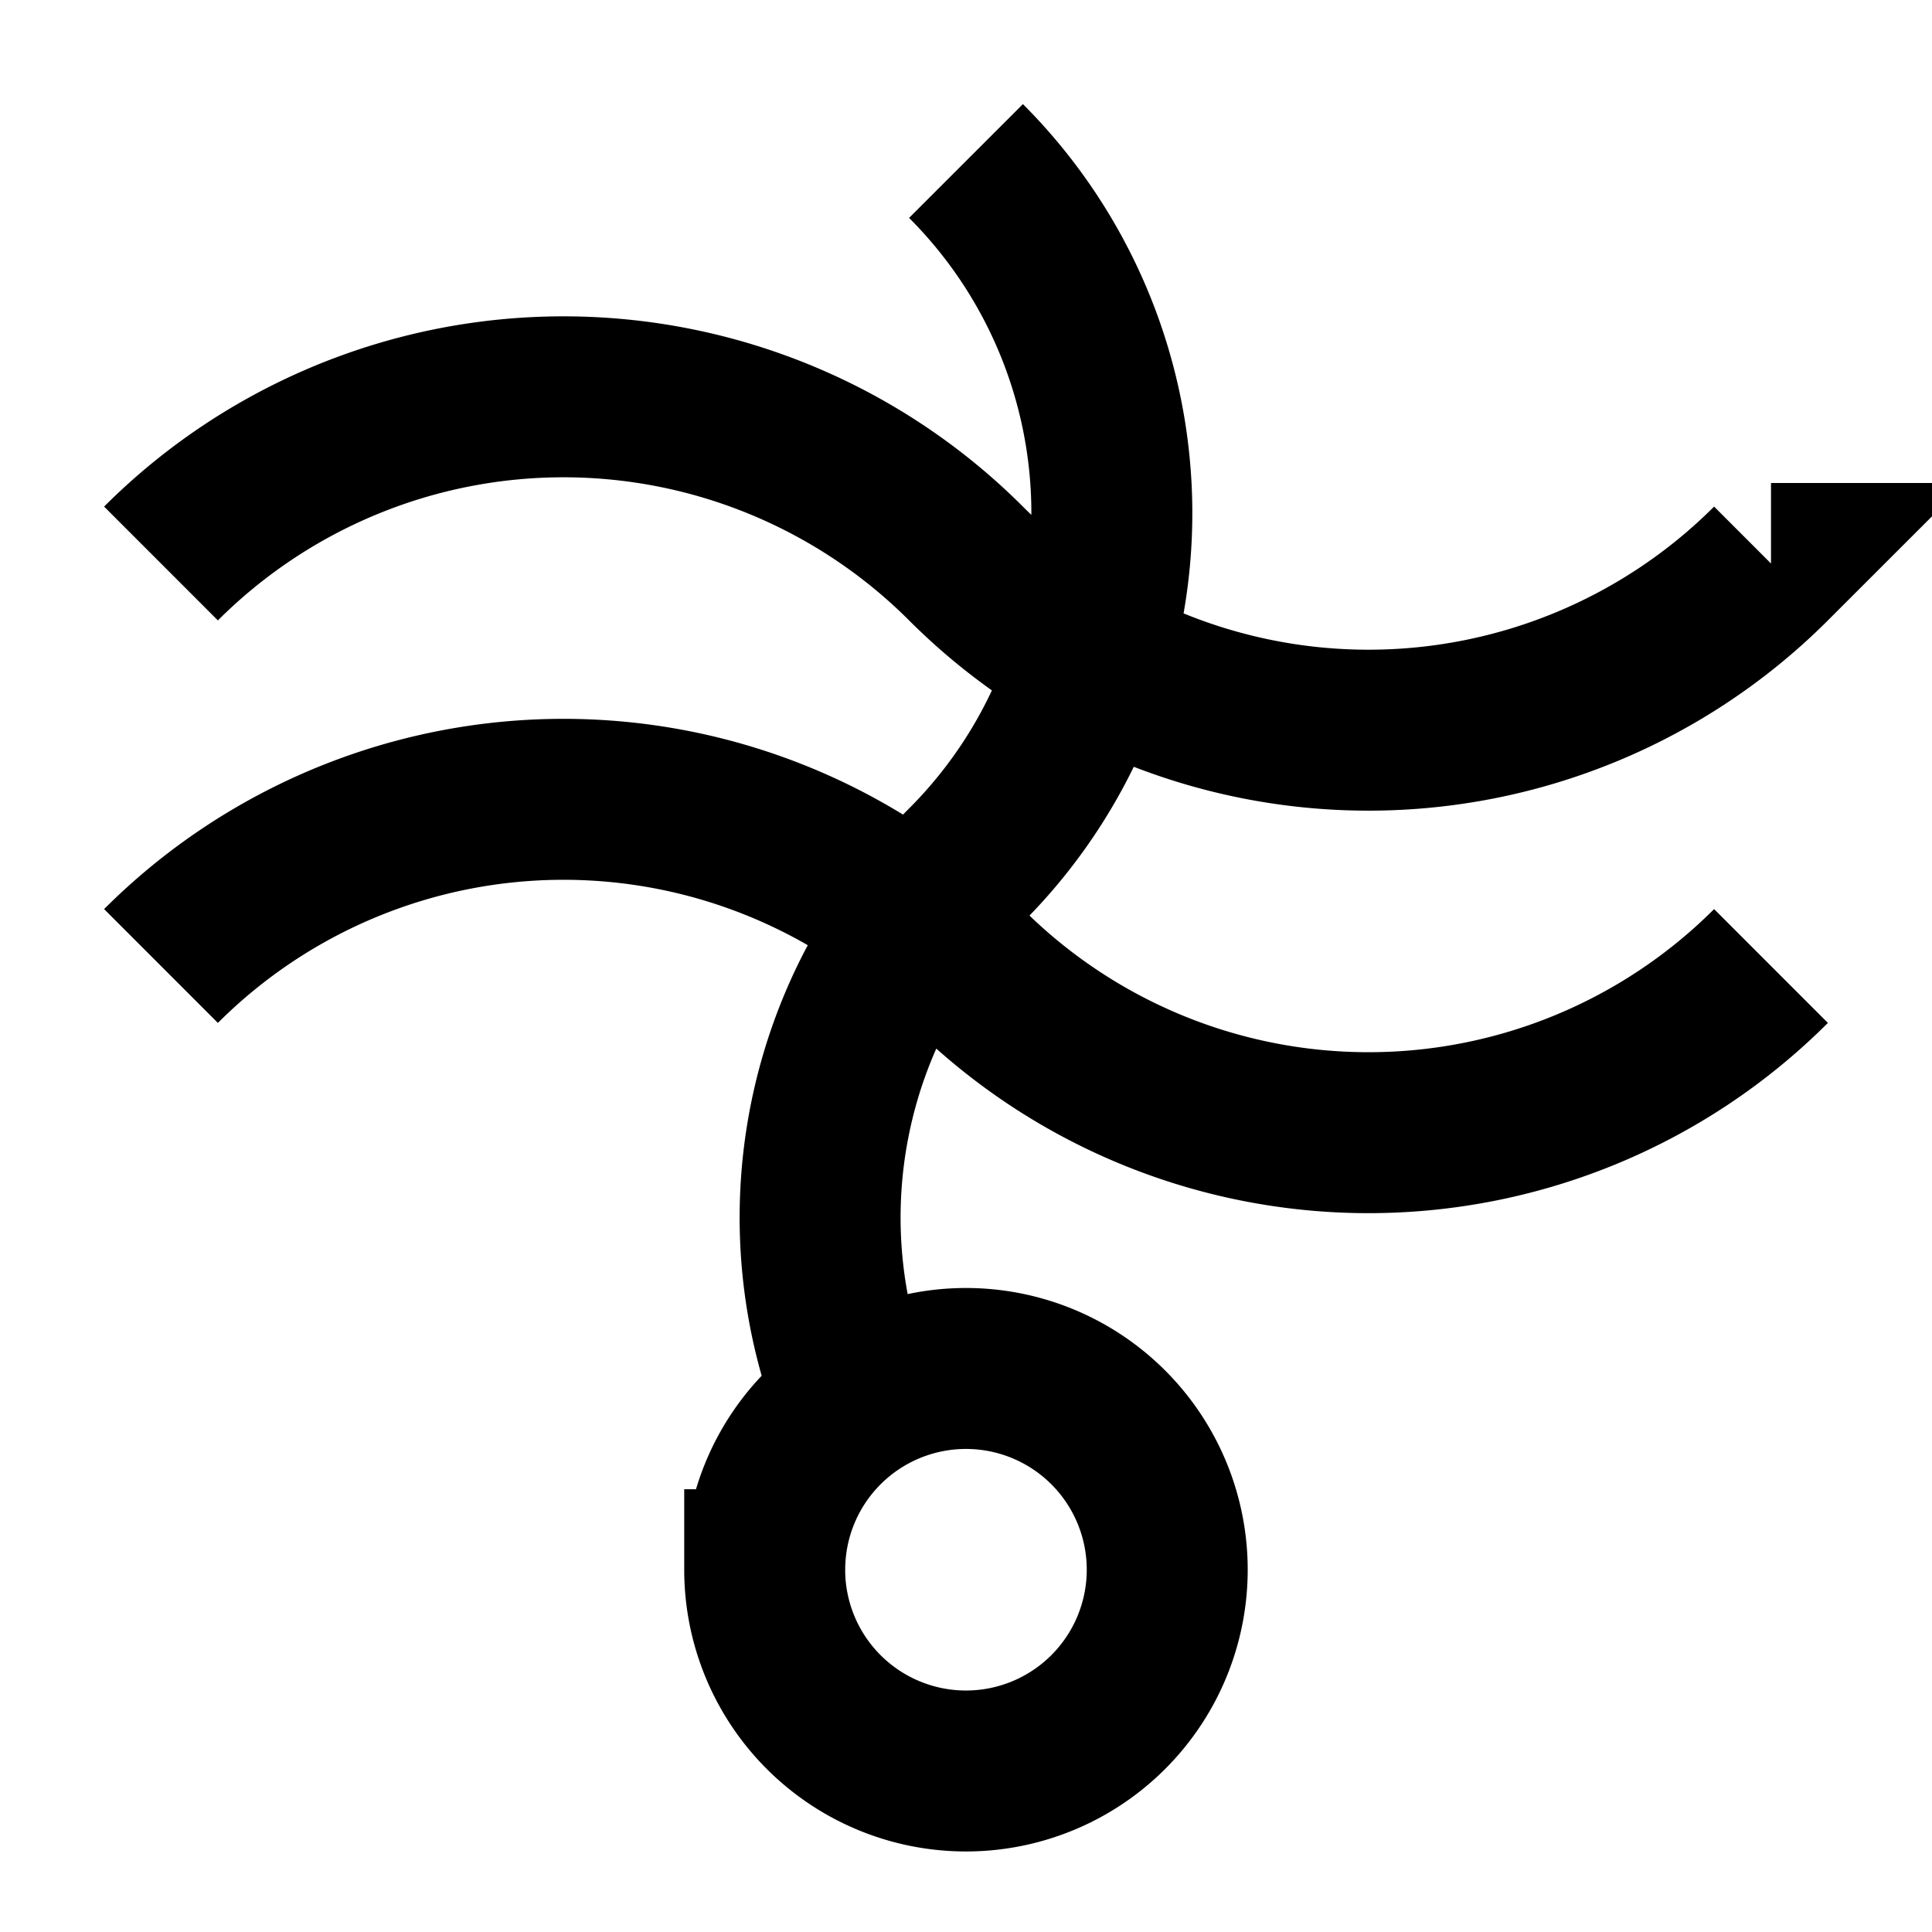
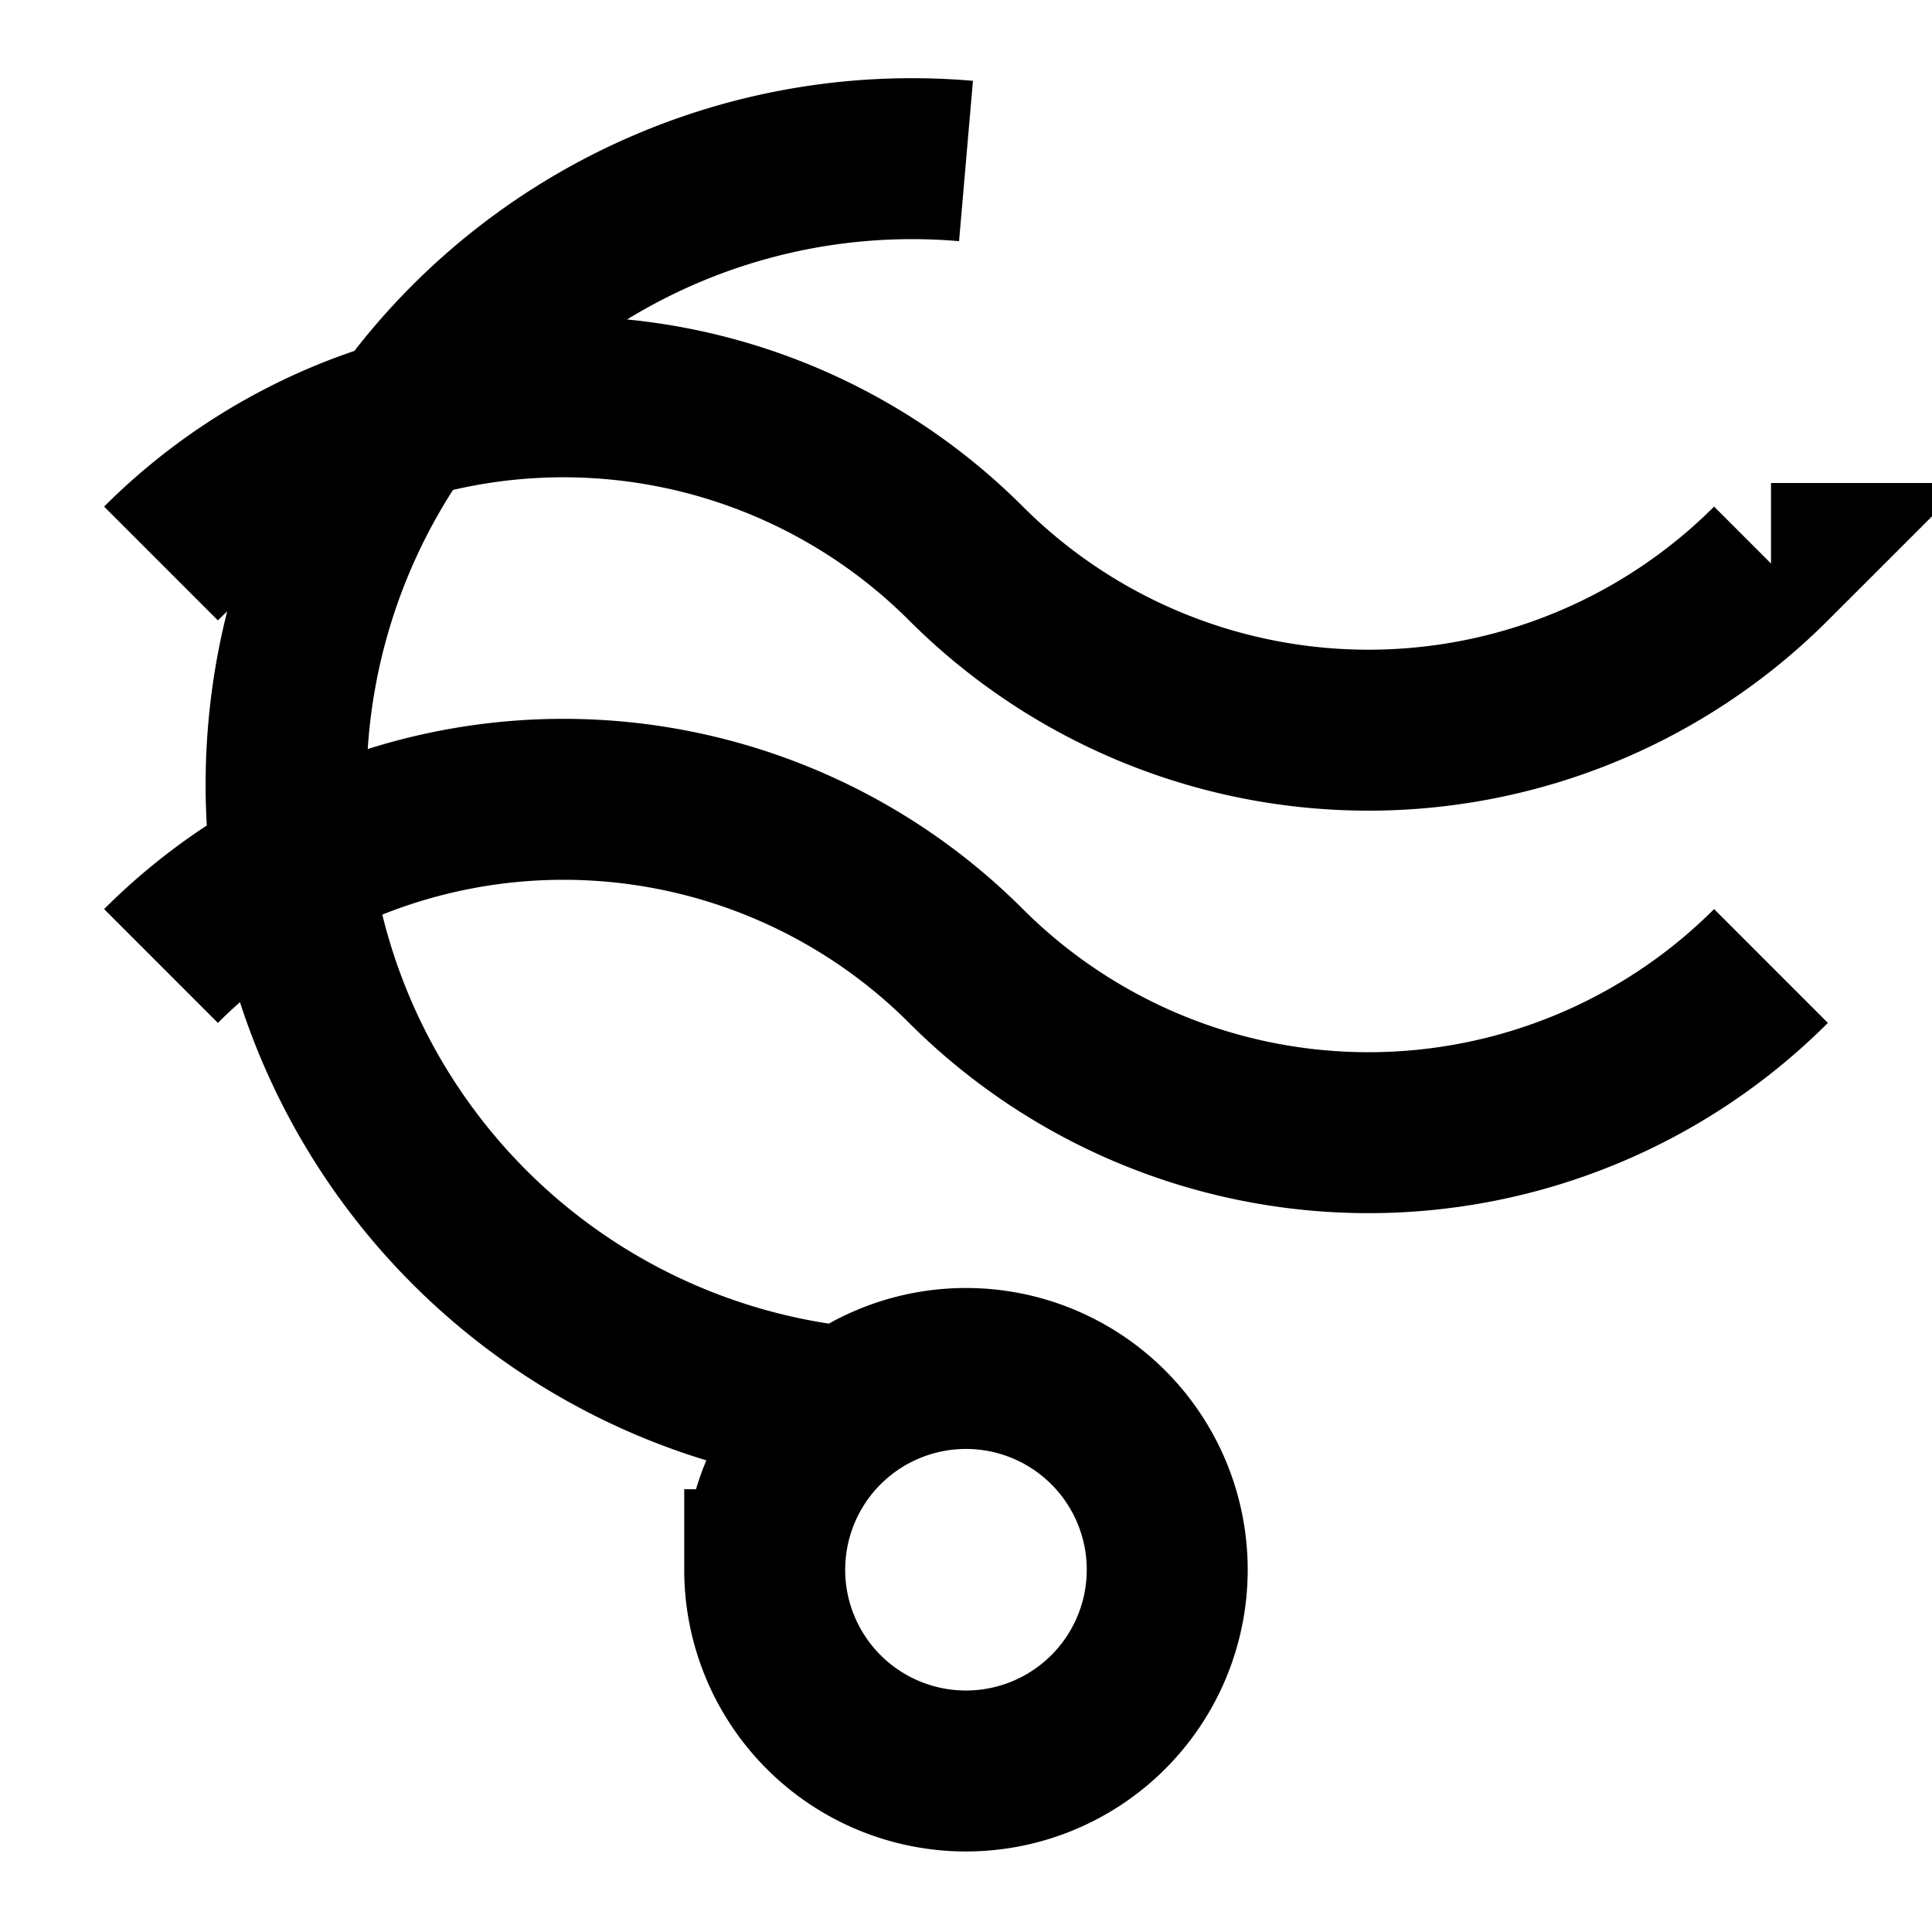
<svg xmlns="http://www.w3.org/2000/svg" width="16" height="16" viewBox="0 0 80.4 80.4">
-   <path style="fill:none;stroke:#000;stroke-width:6.698;stroke-linecap:butt;stroke-linejoin:miter;stroke-miterlimit:4;stroke-dasharray:none;stroke-opacity:1" d="M73.7 40.2a23.692 23.692 0 0 1-33.5 0 23.692 23.692 0 0 0-33.5 0m67-16.75a23.692 23.692 0 0 1-33.5 0 23.692 23.692 0 0 0-33.5 0M40.2 6.7a20.73 20.73 0 0 1 0 29.312A20.73 20.73 0 0 0 35.706 58.6m-3.883 6.724a8.375 8.375 0 1 0 16.751 0 8.375 8.375 0 0 0-16.75 0z" />
+   <path style="fill:none;stroke:#000;stroke-width:6.698;stroke-linecap:butt;stroke-linejoin:miter;stroke-miterlimit:4;stroke-dasharray:none;stroke-opacity:1" d="M73.7 40.2a23.692 23.692 0 0 1-33.5 0 23.692 23.692 0 0 0-33.5 0m67-16.75a23.692 23.692 0 0 1-33.5 0 23.692 23.692 0 0 0-33.5 0M40.2 6.7A20.73 20.73 0 0 0 35.706 58.6m-3.883 6.724a8.375 8.375 0 1 0 16.751 0 8.375 8.375 0 0 0-16.75 0z" />
</svg>